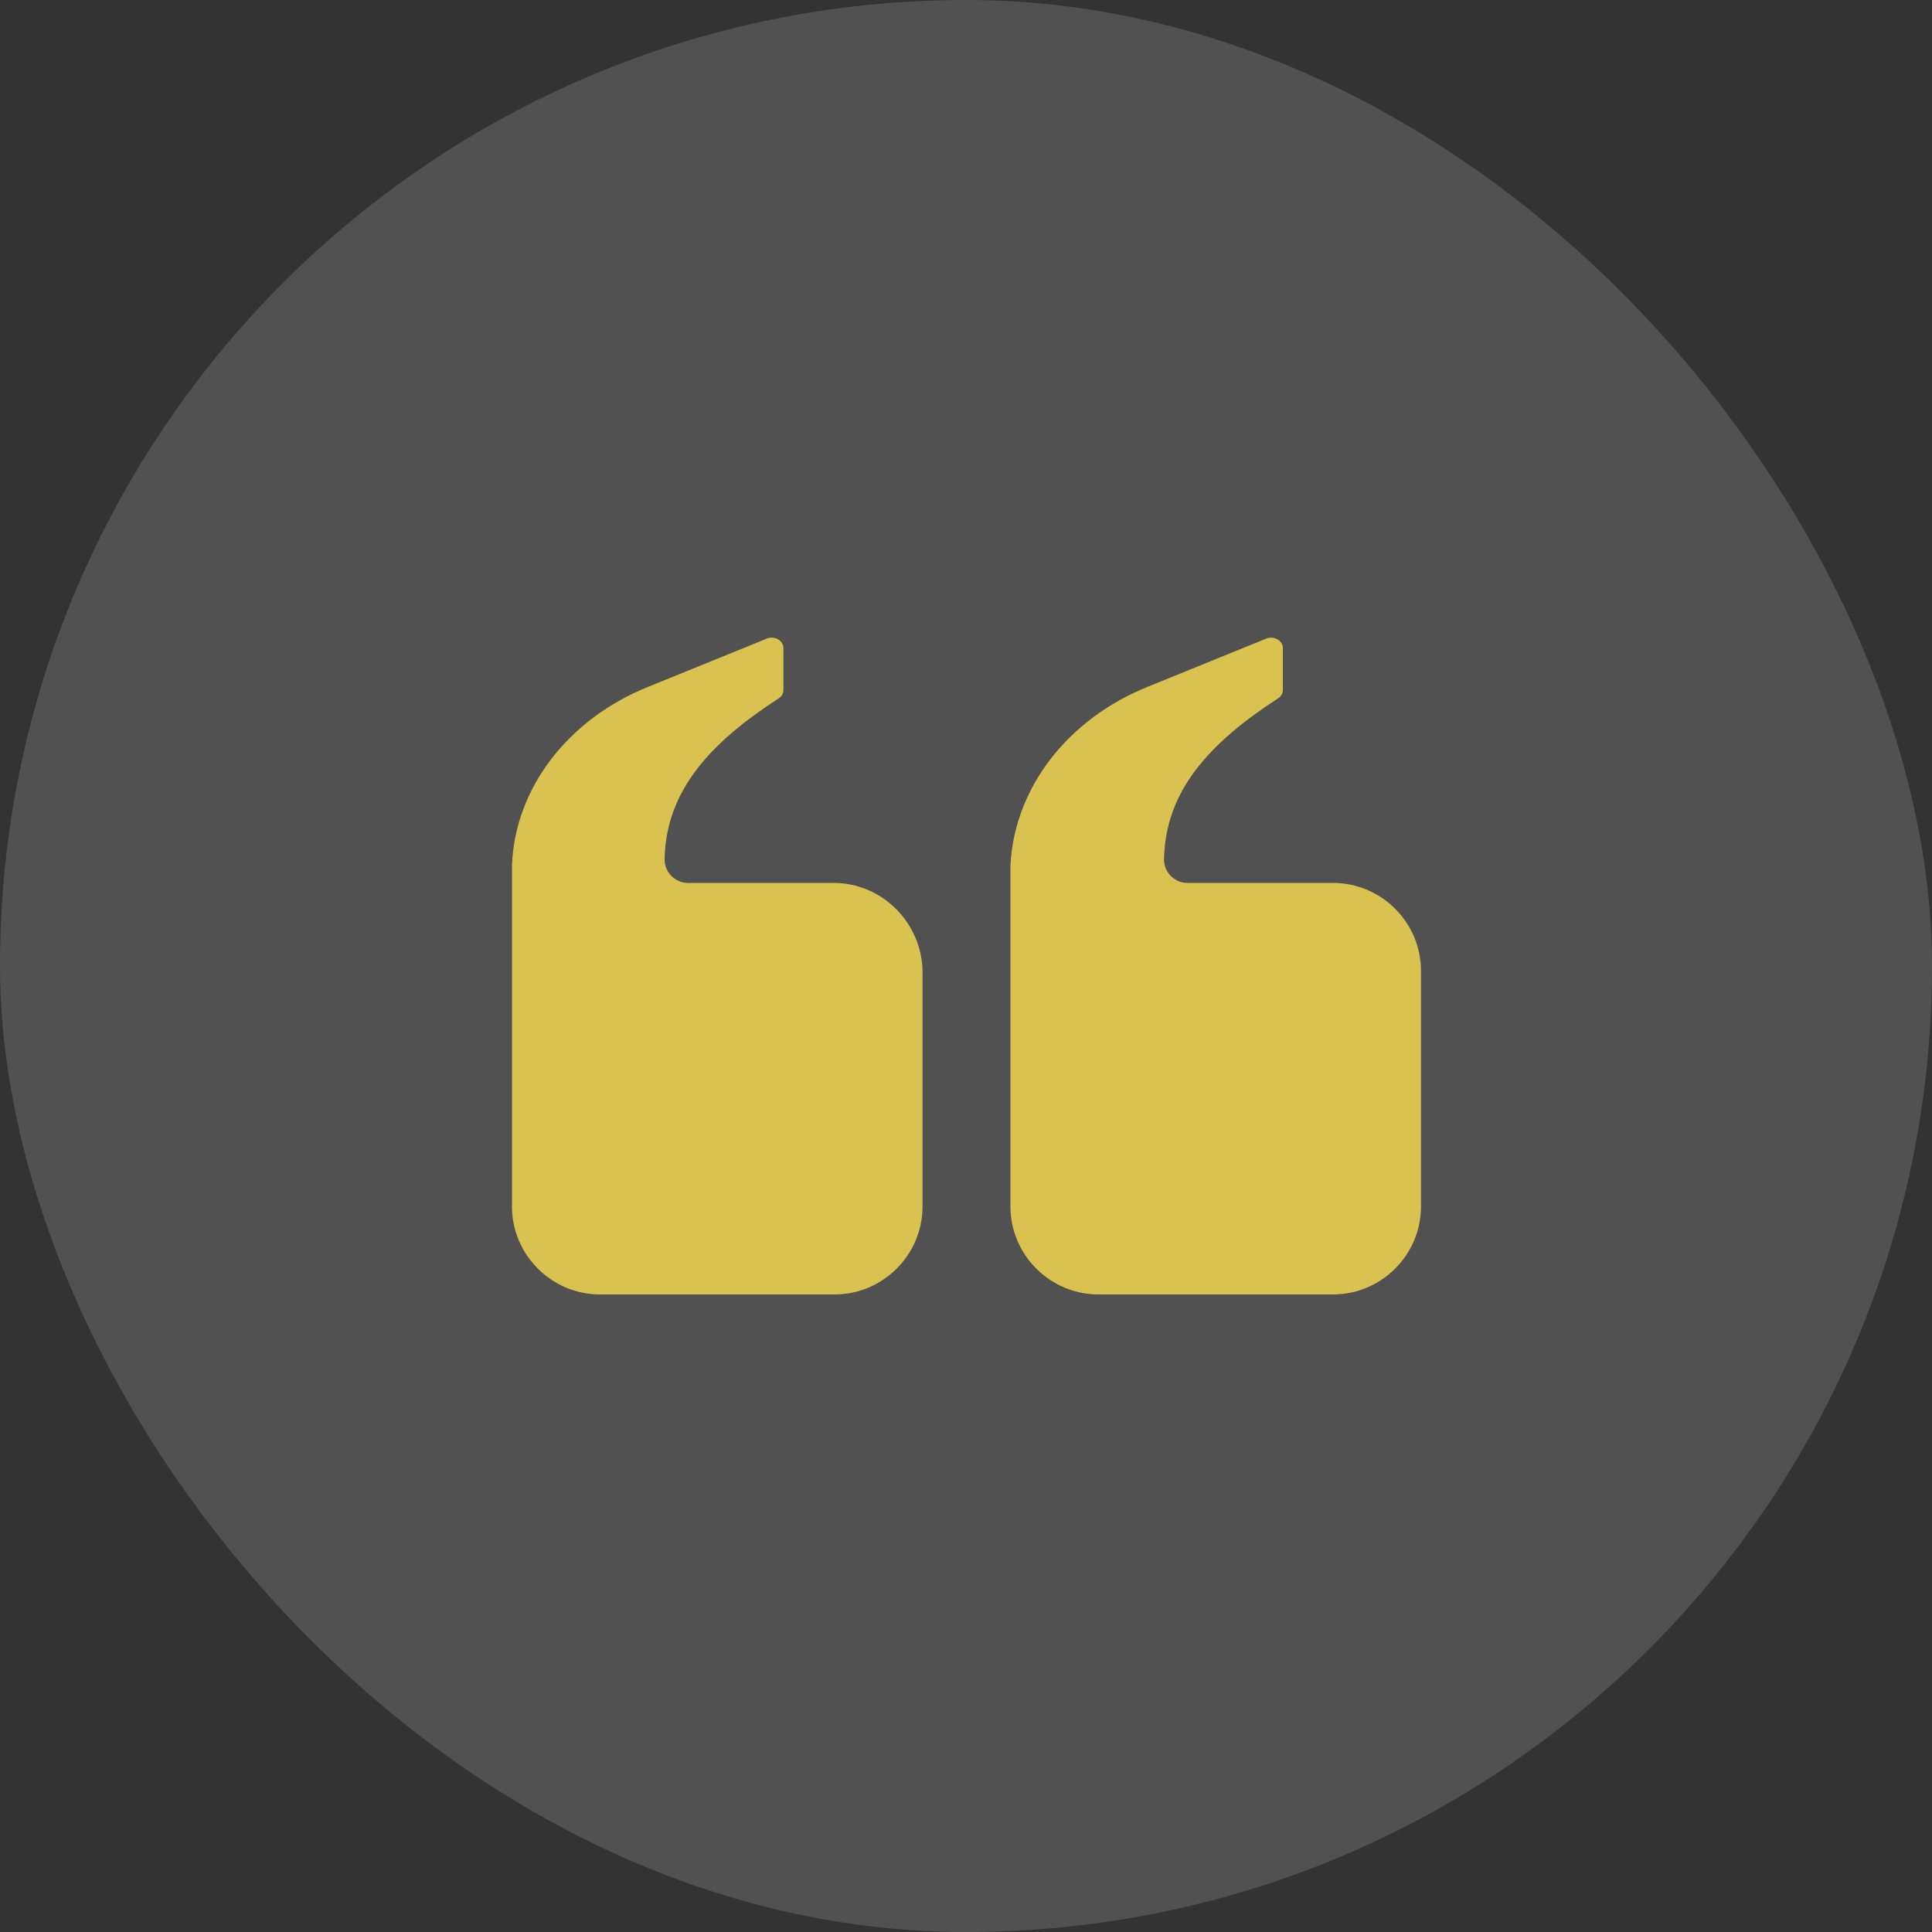
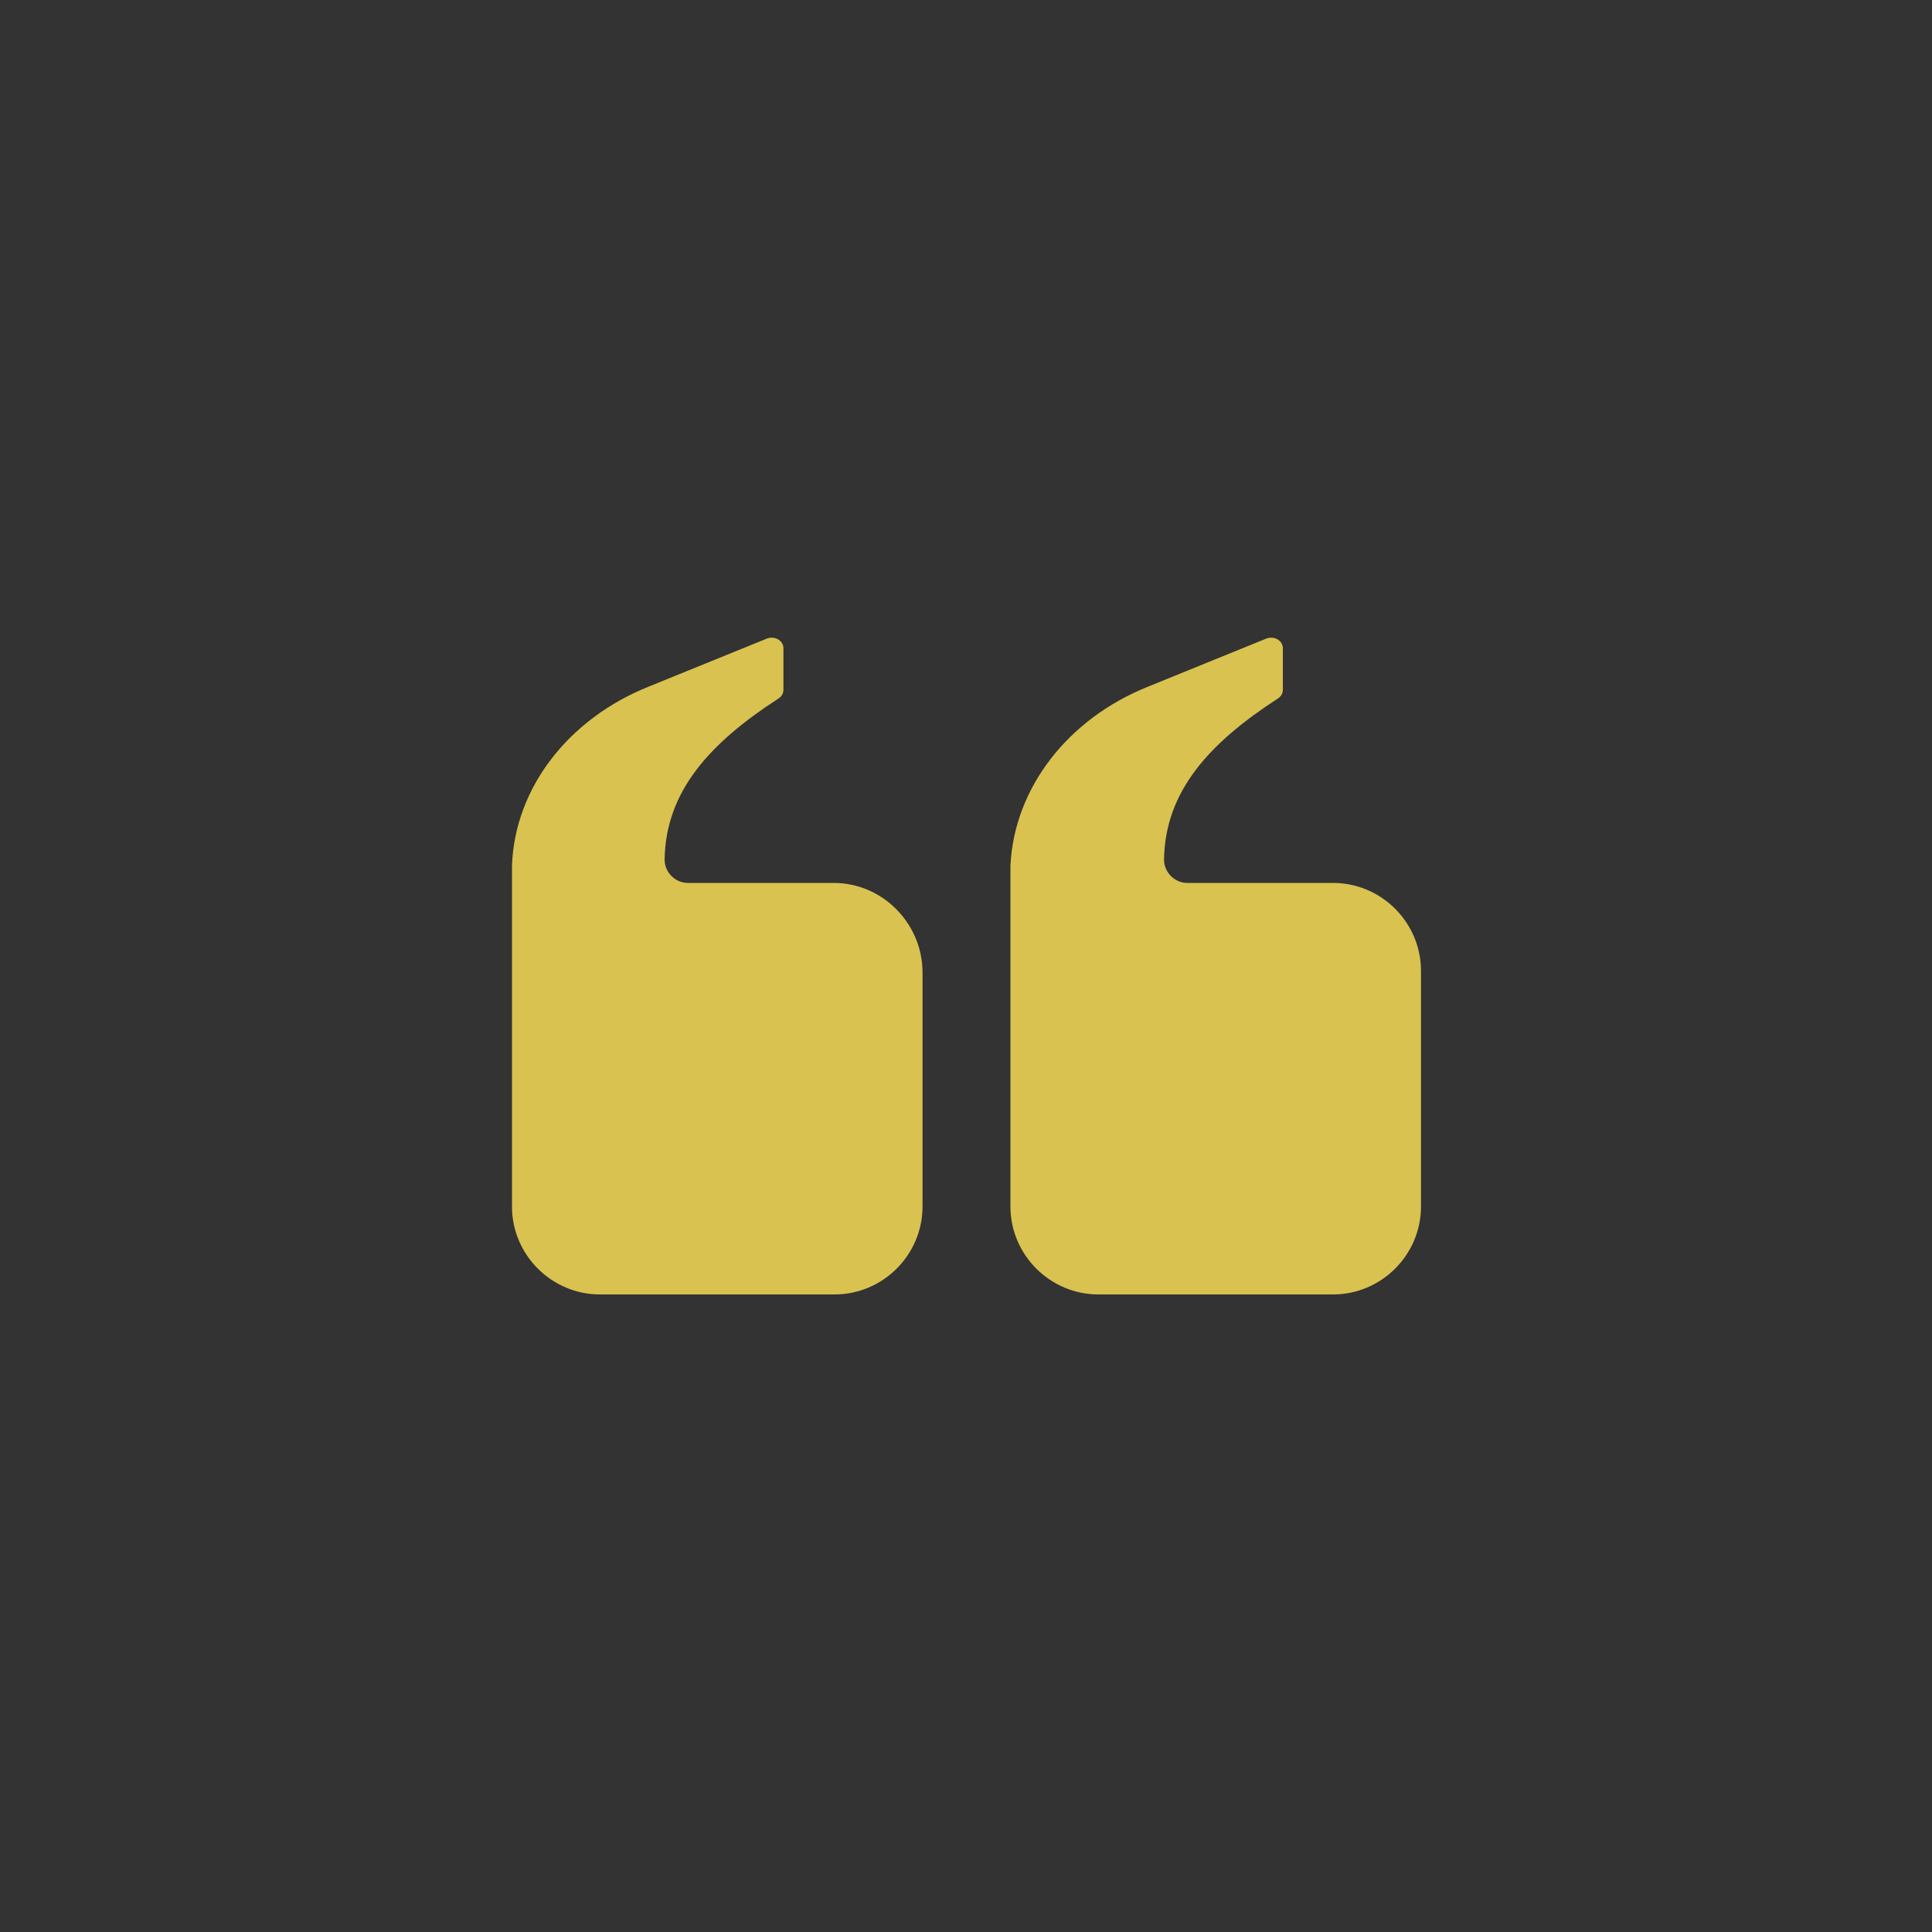
<svg xmlns="http://www.w3.org/2000/svg" width="56" height="56" viewBox="0 0 56 56" fill="none">
  <rect x="0" y="0" width="56" height="56" fill="#333333" stroke="none" />
-   <rect width="56" height="56" rx="28" fill="white" fill-opacity="0.15" />
  <path d="M24.164 25.592H19.936C19.572 25.592 19.264 25.284 19.264 24.92C19.292 22.932 20.58 21.532 22.568 20.244C22.652 20.188 22.708 20.104 22.708 19.992V18.788C22.708 18.564 22.456 18.424 22.232 18.508L18.788 19.908C16.492 20.832 14.924 22.82 14.84 25.088C14.84 25.172 14.84 25.256 14.84 25.34V27.916C14.84 28 14.84 28.084 14.84 28.168V34.972C14.84 36.372 15.988 37.52 17.388 37.52H24.192C25.592 37.52 26.74 36.372 26.74 34.972V28.14C26.712 26.74 25.564 25.592 24.164 25.592ZM38.64 25.592H34.412C34.048 25.592 33.74 25.284 33.74 24.92C33.768 22.932 35.056 21.532 37.044 20.244C37.128 20.188 37.184 20.104 37.184 19.992V18.788C37.184 18.564 36.932 18.424 36.708 18.508L33.264 19.908C30.968 20.832 29.4 22.82 29.288 25.088C29.288 25.172 29.288 25.256 29.288 25.34V27.916C29.288 28 29.288 28.084 29.288 28.168V34.972C29.288 36.372 30.436 37.52 31.836 37.52H38.64C40.04 37.52 41.188 36.372 41.188 34.972V28.14C41.188 26.74 40.04 25.592 38.64 25.592Z" fill="#D9C250" />
</svg>